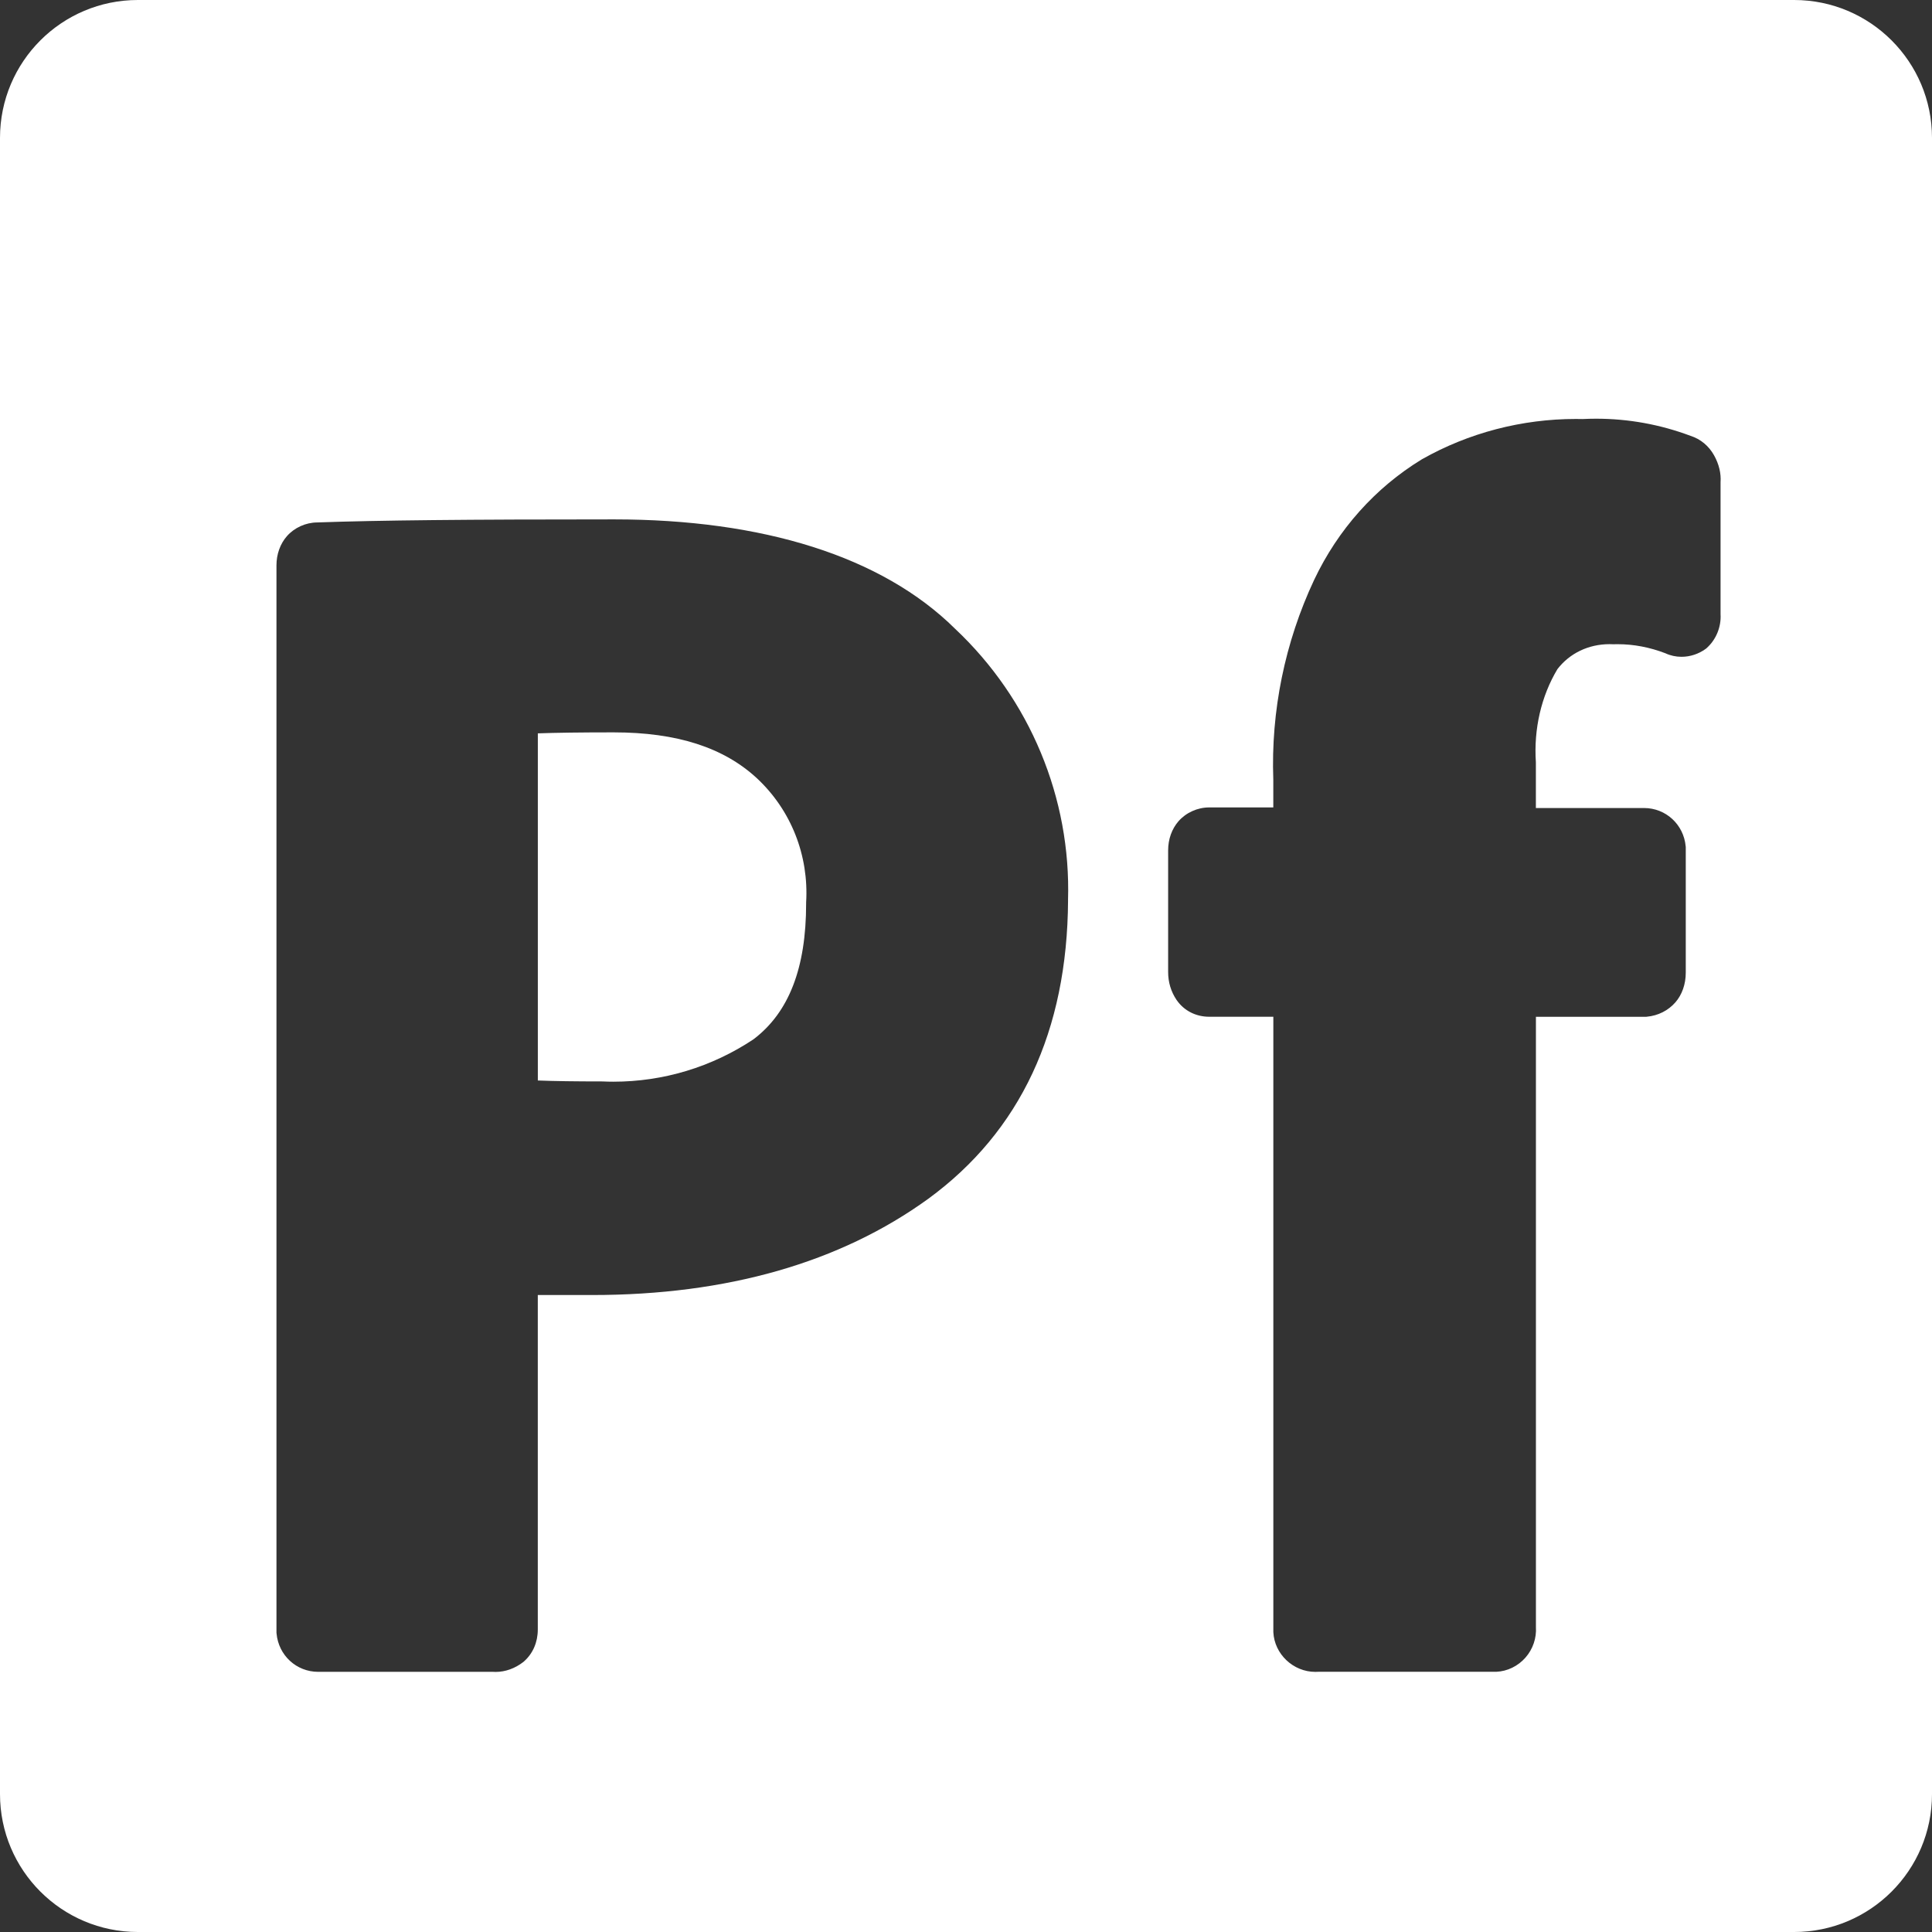
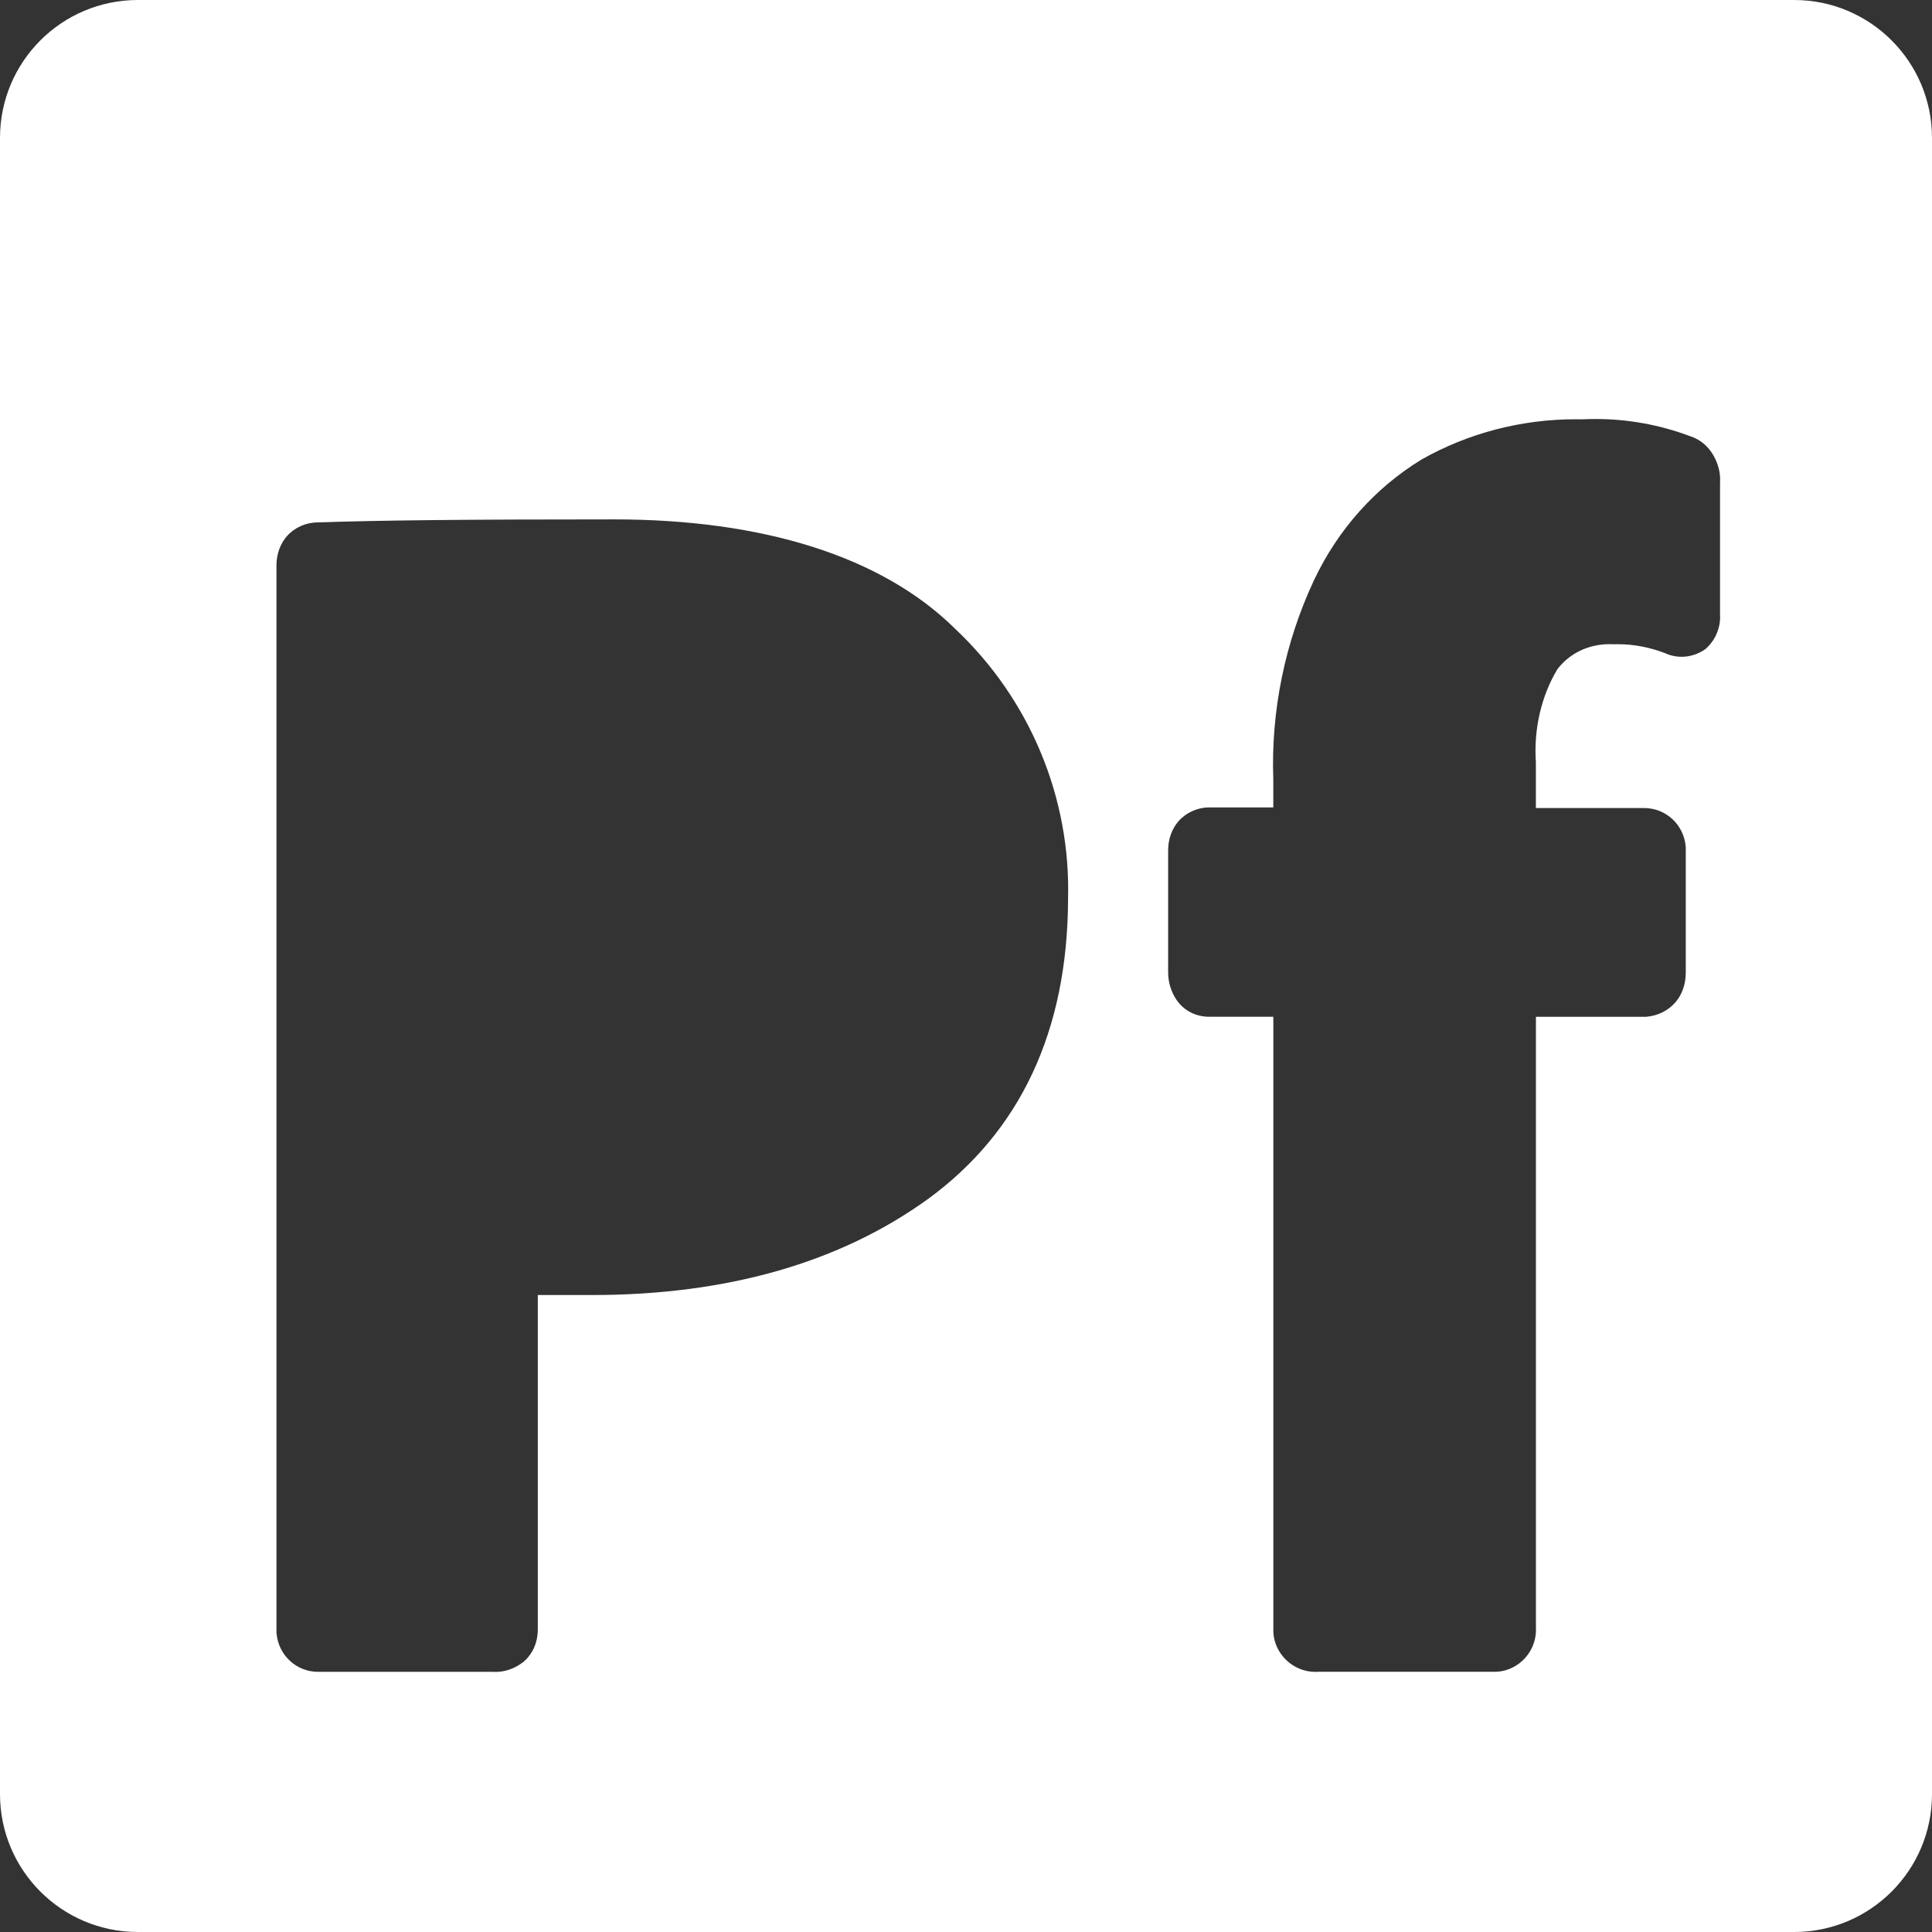
<svg xmlns="http://www.w3.org/2000/svg" id="Layer_2" data-name="Layer 2" viewBox="0 0 449.2 449.2">
  <rect x="0" y="0" width="449.2" height="449.2" fill="#333333" stroke="none" />
  <defs>
    <style>
      .cls-1 {
        fill: #fff;
      }
    </style>
  </defs>
  <g id="Layer_1-2" data-name="Layer 1">
    <g>
-       <path class="cls-1" d="m140.04,251.44h.09c.82.04,1.66.06,2.48.06,11.61,0,22.87-3.4,32.57-9.85,8.24-6.23,12.25-16.56,12.25-31.57v-.24c.66-10.94-3.5-21.45-11.38-28.83-7.76-7.22-18.68-10.73-33.39-10.73-7.59,0-13.49.08-17.61.23v80.71c3.75.15,8.75.22,14.91.22h.09Z" />
-       <path class="cls-1" d="m417.14,0H32.06C14.35,0,0,14.35,0,32.06v385.08c0,17.7,14.35,32.06,32.06,32.06h385.08c17.7,0,32.06-14.35,32.06-32.06V32.06c0-17.7-14.35-32.06-32.06-32.06Zm-168.81,209.29c-.16,30.42-11.09,53.78-32.51,69.44-20.52,14.85-46.81,22.37-78.14,22.37h-12.64v77.77c0,2.94-1.13,5.57-3.19,7.4l-.1.09-.1.08c-1.9,1.47-4.16,2.29-6.39,2.29-.21,0-.42,0-.63-.02h-40.29c-.12,0-.24,0-.36,0-5.06,0-9.22-3.83-9.68-8.91l-.02-.18v-248.18c0-2.58.86-4.98,2.41-6.76,1.74-1.99,4.38-3.19,7.05-3.21,14.56-.51,34.58-.71,69.05-.71s62.23,8.56,79.28,25.44c17.41,16.38,26.97,39.37,26.25,63.1Zm148.54-58.66l-.15.13-.16.12c-1.62,1.18-3.61,1.83-5.6,1.83-1.3,0-2.59-.28-3.74-.82-3.66-1.4-7.38-2.11-11.06-2.11-.3,0-.59,0-.89.01h-.15s-.15,0-.15,0c-.25-.01-.49-.02-.74-.02-4.87,0-9.28,2.11-12.12,5.81-3.76,6.26-5.53,13.94-5.01,21.65v.14s0,.14,0,.14v10.36h24.79c.12,0,.24,0,.36,0,5.06,0,9.22,3.83,9.68,8.91l.02.18v29.19c0,2.67-.86,5.12-2.41,6.9-1.68,1.92-4.03,3.1-6.63,3.34l-.18.02h-25.62v141.89c.17,2.56-.71,5.14-2.42,7.09-1.74,1.99-4.22,3.2-6.81,3.31h-.09s-.09,0-.09,0h-41.23c-.22.01-.43.02-.65.02-5.15,0-9.52-4.15-9.76-9.24v-.09s0-.09,0-.09v-142.9h-14.91c-3.09,0-5.84-1.4-7.54-3.84l-.03-.04-.03-.04c-1.3-1.94-1.95-4.12-1.95-6.48v-28.3c0-2.58.86-4.98,2.41-6.76,1.76-2.01,4.43-3.21,7.13-3.21h14.91v-6.45c-.58-15.93,2.7-31.98,9.49-46.44,5.55-11.73,14.2-21.41,24.99-28.01l.06-.04.06-.03c10.82-6.12,23.18-9.35,35.76-9.35.52,0,1.04,0,1.56.02,1.03-.05,2.08-.08,3.11-.08,7.53,0,14.93,1.34,21.99,3.99,2.31.73,4.25,2.34,5.47,4.54,1.14,2.05,1.65,4.2,1.5,6.24v30.69c.18,2.92-1.03,5.9-3.19,7.83Z" />
+       <path class="cls-1" d="m417.14,0H32.06C14.35,0,0,14.35,0,32.06v385.08c0,17.7,14.35,32.06,32.06,32.06h385.08c17.7,0,32.06-14.35,32.06-32.06V32.06c0-17.7-14.35-32.06-32.06-32.06Zm-168.81,209.29c-.16,30.42-11.09,53.78-32.51,69.44-20.52,14.85-46.81,22.37-78.14,22.37h-12.64v77.77c0,2.94-1.13,5.57-3.19,7.4l-.1.09-.1.08c-1.9,1.47-4.16,2.29-6.39,2.29-.21,0-.42,0-.63-.02h-40.29c-.12,0-.24,0-.36,0-5.06,0-9.22-3.83-9.68-8.91l-.02-.18v-248.18c0-2.58.86-4.98,2.41-6.76,1.74-1.99,4.38-3.19,7.05-3.21,14.56-.51,34.58-.71,69.05-.71s62.23,8.56,79.28,25.44c17.41,16.38,26.97,39.37,26.25,63.1Zm148.54-58.66l-.15.13-.16.12c-1.62,1.18-3.61,1.83-5.6,1.83-1.3,0-2.59-.28-3.74-.82-3.66-1.4-7.38-2.11-11.06-2.11-.3,0-.59,0-.89.01h-.15s-.15,0-.15,0c-.25-.01-.49-.02-.74-.02-4.87,0-9.28,2.11-12.12,5.81-3.76,6.26-5.53,13.94-5.01,21.65v.14s0,.14,0,.14v10.36h24.79c.12,0,.24,0,.36,0,5.06,0,9.22,3.83,9.68,8.91l.02.18v29.19c0,2.67-.86,5.12-2.41,6.9-1.68,1.92-4.03,3.1-6.63,3.34l-.18.02h-25.62v141.89c.17,2.56-.71,5.14-2.42,7.09-1.74,1.99-4.22,3.2-6.81,3.31h-.09s-.09,0-.09,0h-41.23c-.22.01-.43.02-.65.02-5.15,0-9.52-4.15-9.76-9.24v-.09s0-.09,0-.09v-142.9h-14.91c-3.09,0-5.84-1.4-7.54-3.84l-.03-.04-.03-.04c-1.3-1.94-1.95-4.12-1.95-6.48v-28.3c0-2.58.86-4.98,2.41-6.76,1.76-2.01,4.43-3.21,7.13-3.21h14.91v-6.45c-.58-15.93,2.7-31.98,9.49-46.44,5.55-11.73,14.2-21.41,24.99-28.01c10.82-6.12,23.18-9.35,35.76-9.35.52,0,1.04,0,1.56.02,1.03-.05,2.08-.08,3.11-.08,7.53,0,14.93,1.34,21.99,3.99,2.31.73,4.25,2.34,5.47,4.54,1.14,2.05,1.65,4.2,1.5,6.24v30.69c.18,2.92-1.03,5.9-3.19,7.83Z" />
    </g>
  </g>
</svg>